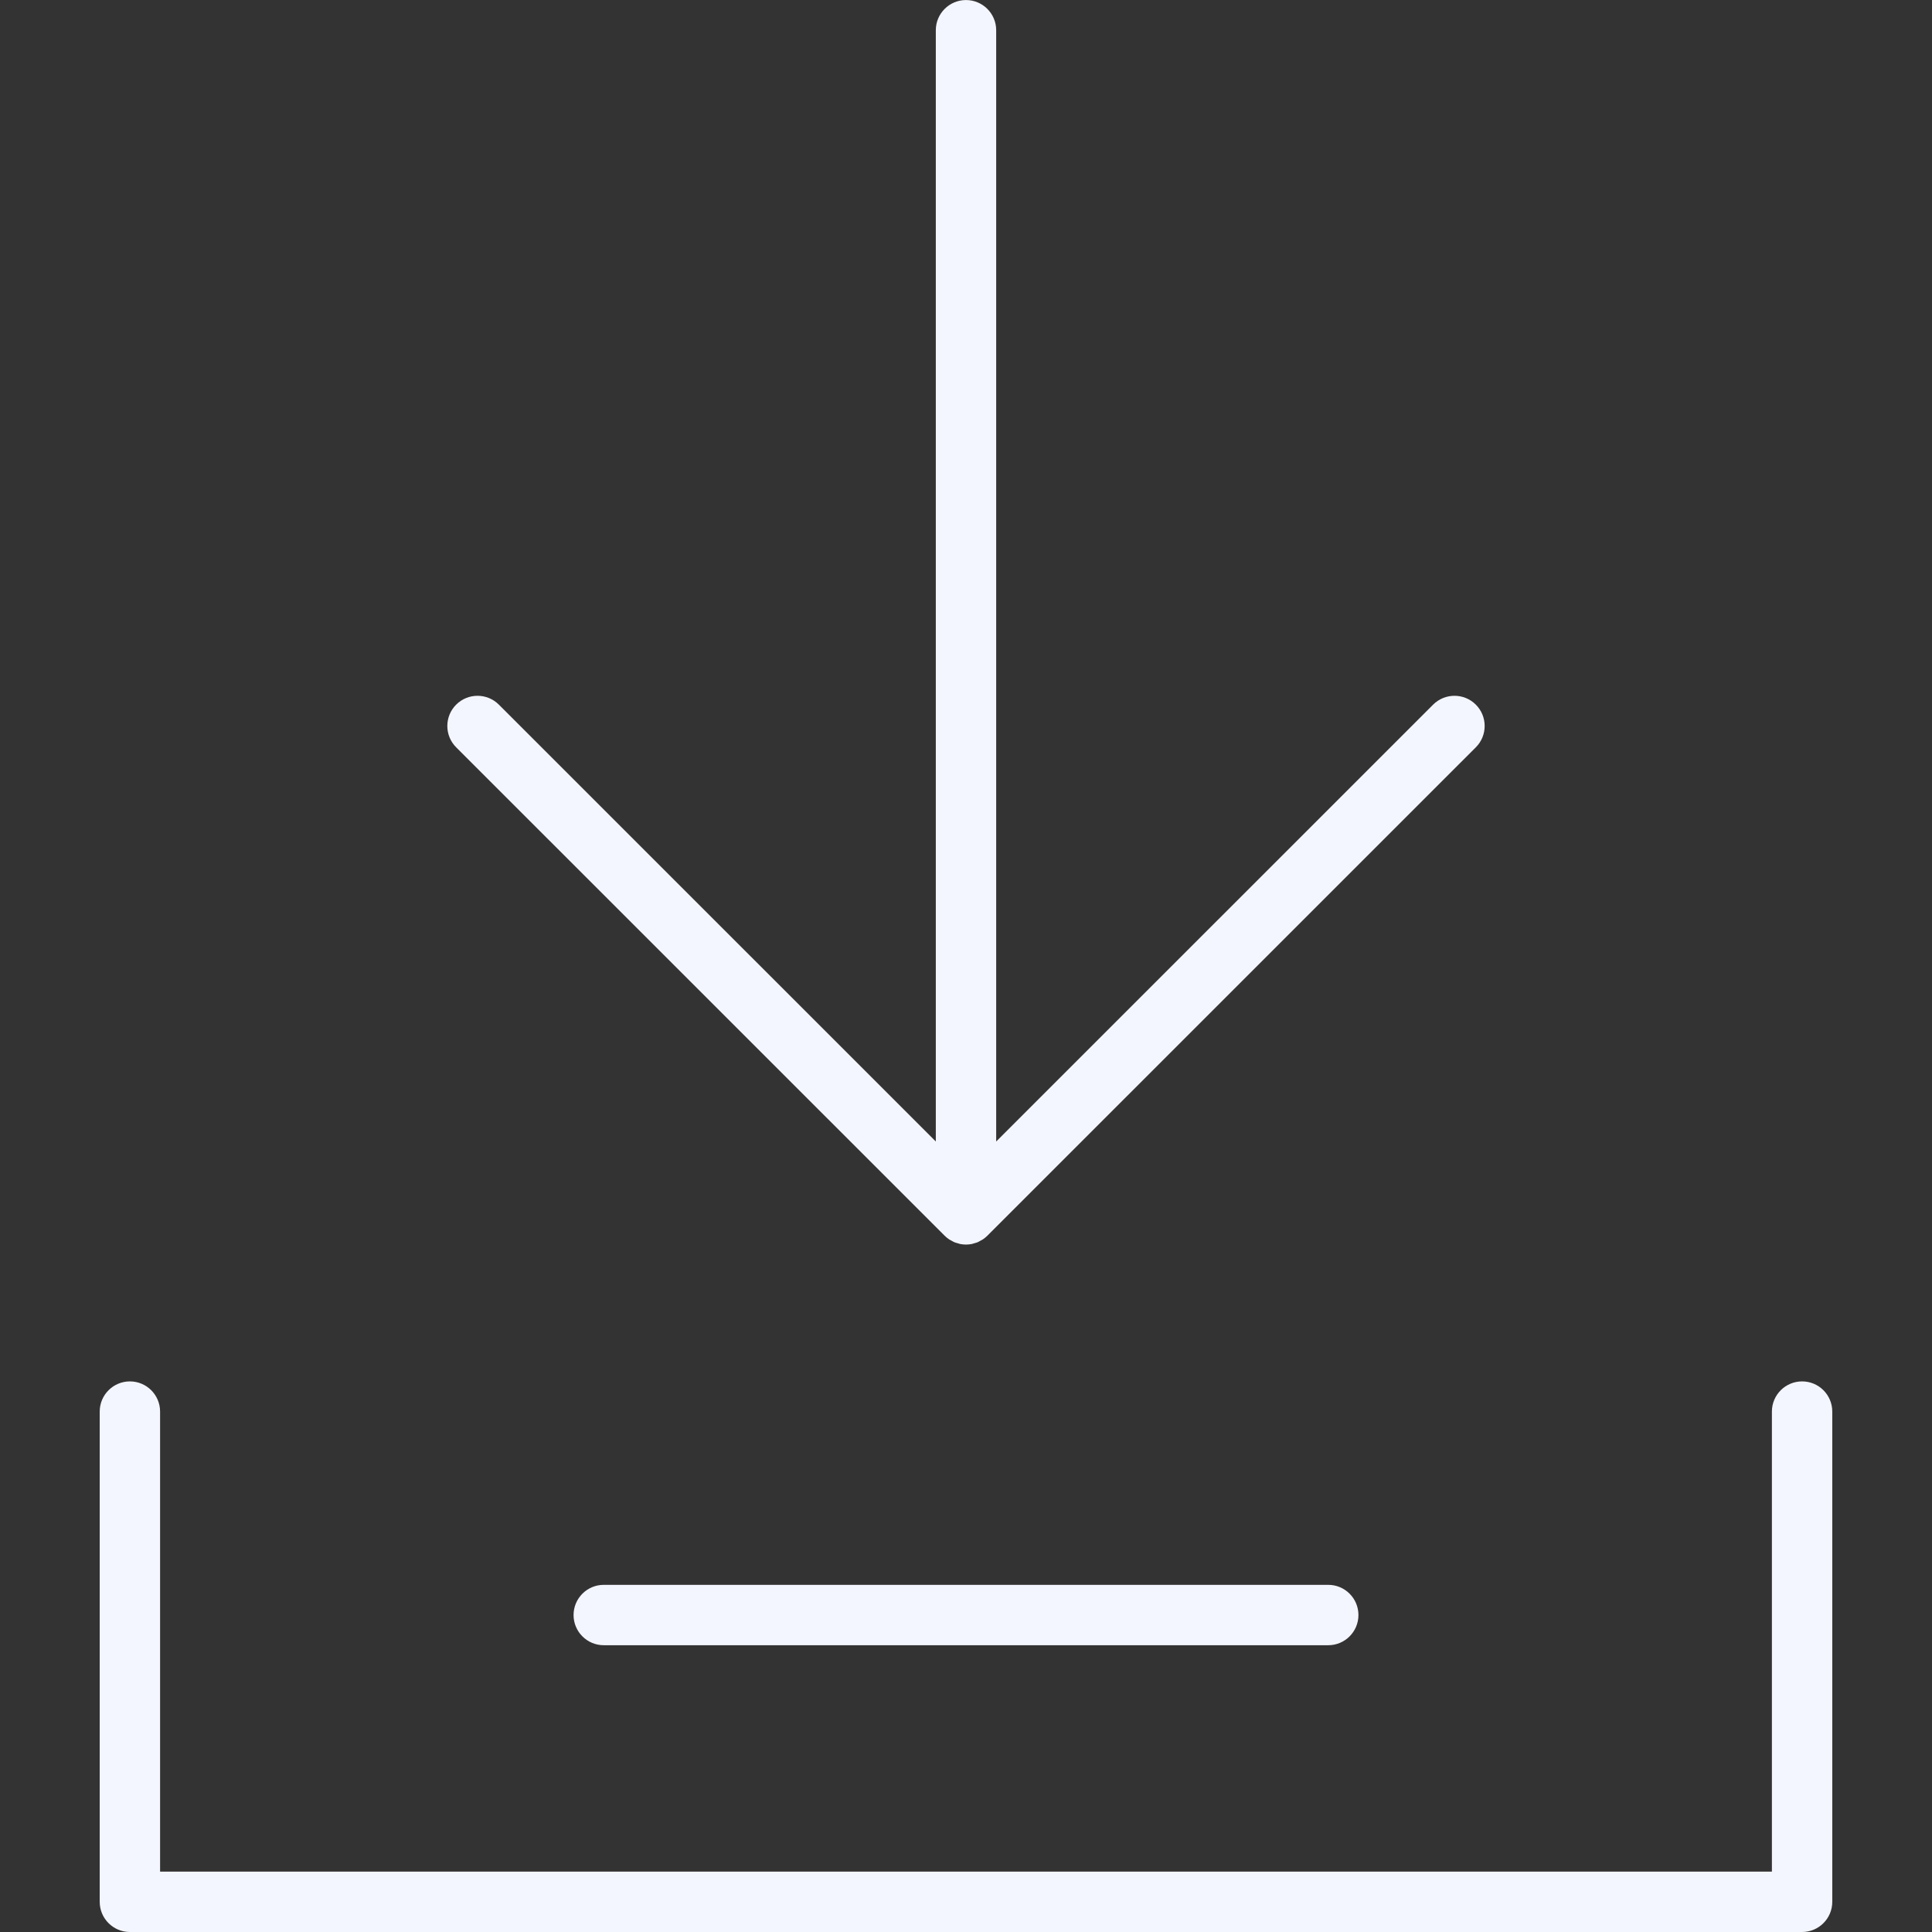
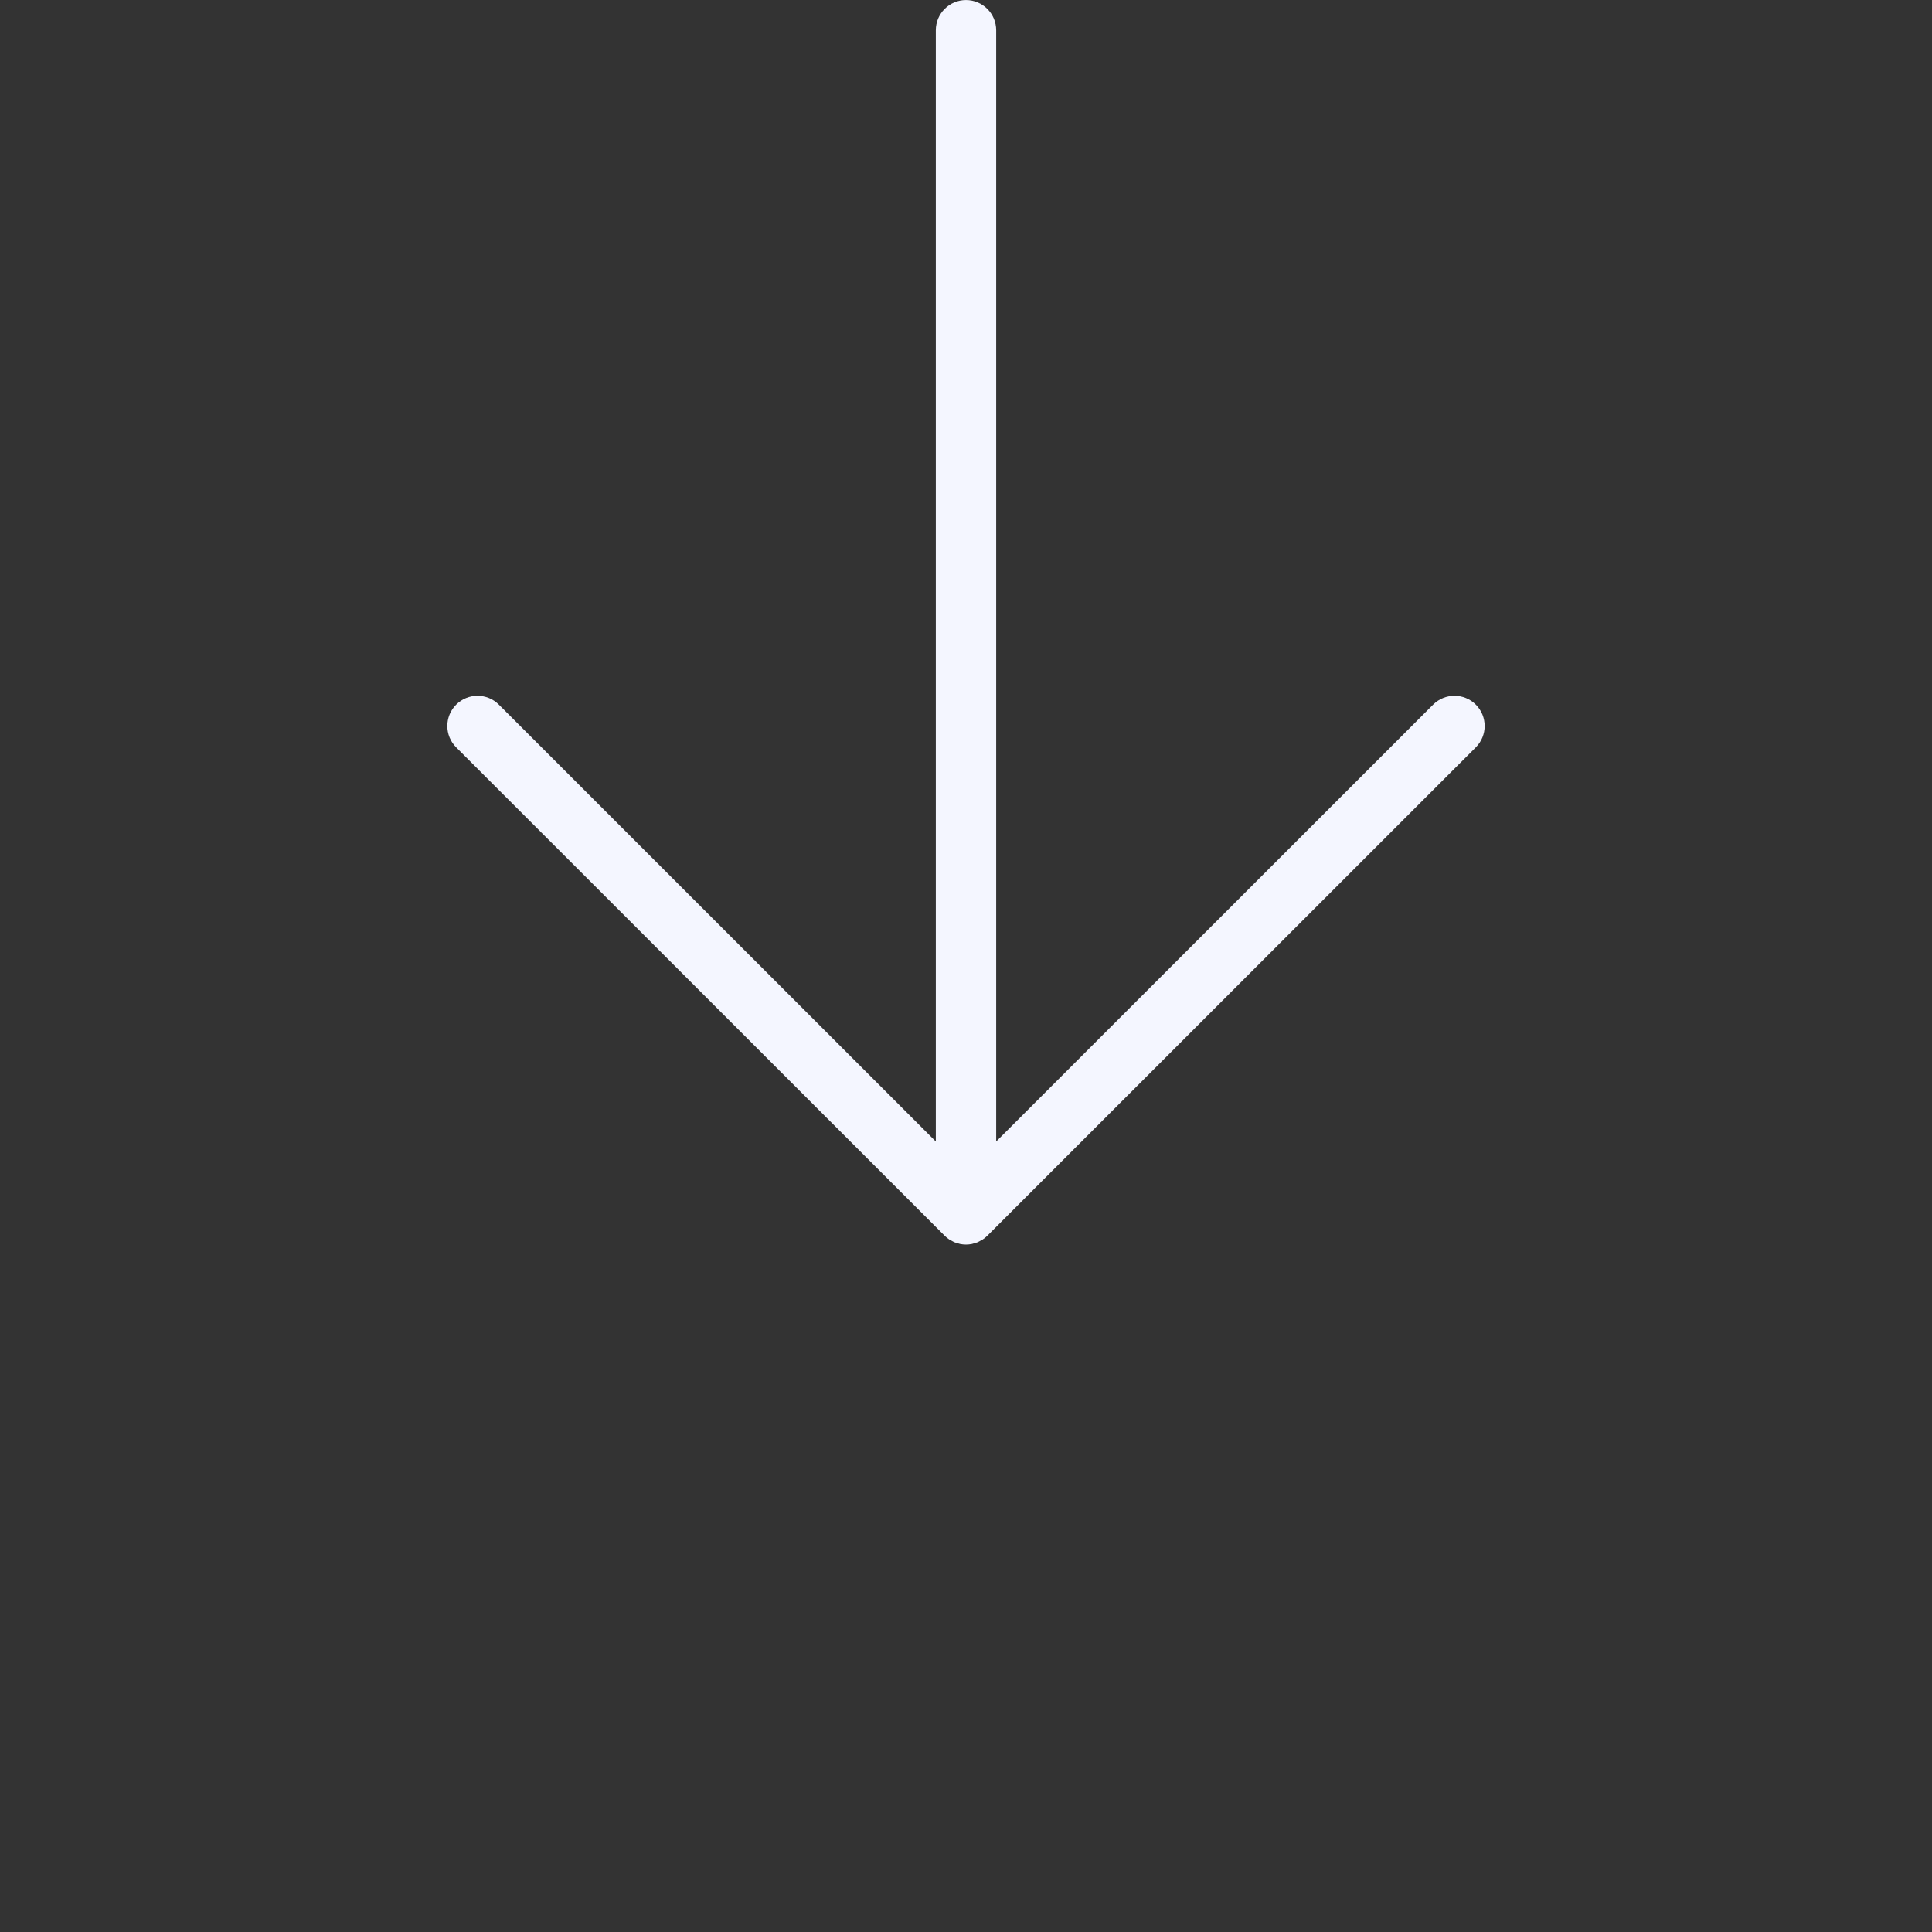
<svg xmlns="http://www.w3.org/2000/svg" enable-background="new 0 0 128 128" height="128px" version="1.1" viewBox="0 0 128 128" width="128px" xml:space="preserve">
  <rect x="0" y="0" width="128" height="128" fill="#333333" stroke="none" />
  <g id="OBJECT">
    <g>
      <path fill="#f4f6ff" d="M62.584,81.868c0.093,0.093,0.197,0.177,0.307,0.25c0.048,0.032,0.099,0.054,0.148,0.081    c0.065,0.035,0.127,0.074,0.196,0.104c0.065,0.026,0.133,0.042,0.2,0.062c0.058,0.017,0.113,0.039,0.173,0.052    c0.129,0.025,0.26,0.039,0.392,0.039s0.262-0.014,0.392-0.039c0.06-0.013,0.115-0.035,0.173-0.052    c0.067-0.02,0.135-0.035,0.2-0.062c0.068-0.029,0.131-0.068,0.196-0.104c0.049-0.027,0.101-0.049,0.148-0.081    c0.11-0.073,0.213-0.157,0.307-0.25l32.361-32.356c0.781-0.78,0.781-2.047,0-2.828c-0.781-0.781-2.047-0.781-2.829,0L66,75.627    V2.003c0-1.104-0.896-2-2-2s-2,0.896-2,2v73.624L33.051,46.684c-0.781-0.781-2.047-0.781-2.829,0    c-0.781,0.781-0.781,2.048,0,2.828L62.584,81.868z" />
-       <path fill="#f4f6ff" d="M119.393,91.521c-1.104,0-2,0.896-2,2V124H10.606V93.521c0-1.104-0.896-2-2-2s-2,0.896-2,2V126c0,1.104,0.896,2,2,2    h110.787c1.104,0,2-0.896,2-2V93.521C121.393,92.416,120.498,91.521,119.393,91.521z" />
-       <path fill="#f4f6ff" d="M40,105c-1.104,0-2,0.896-2,2s0.896,2,2,2h48c1.104,0,2-0.896,2-2s-0.896-2-2-2H40z" />
    </g>
  </g>
</svg>